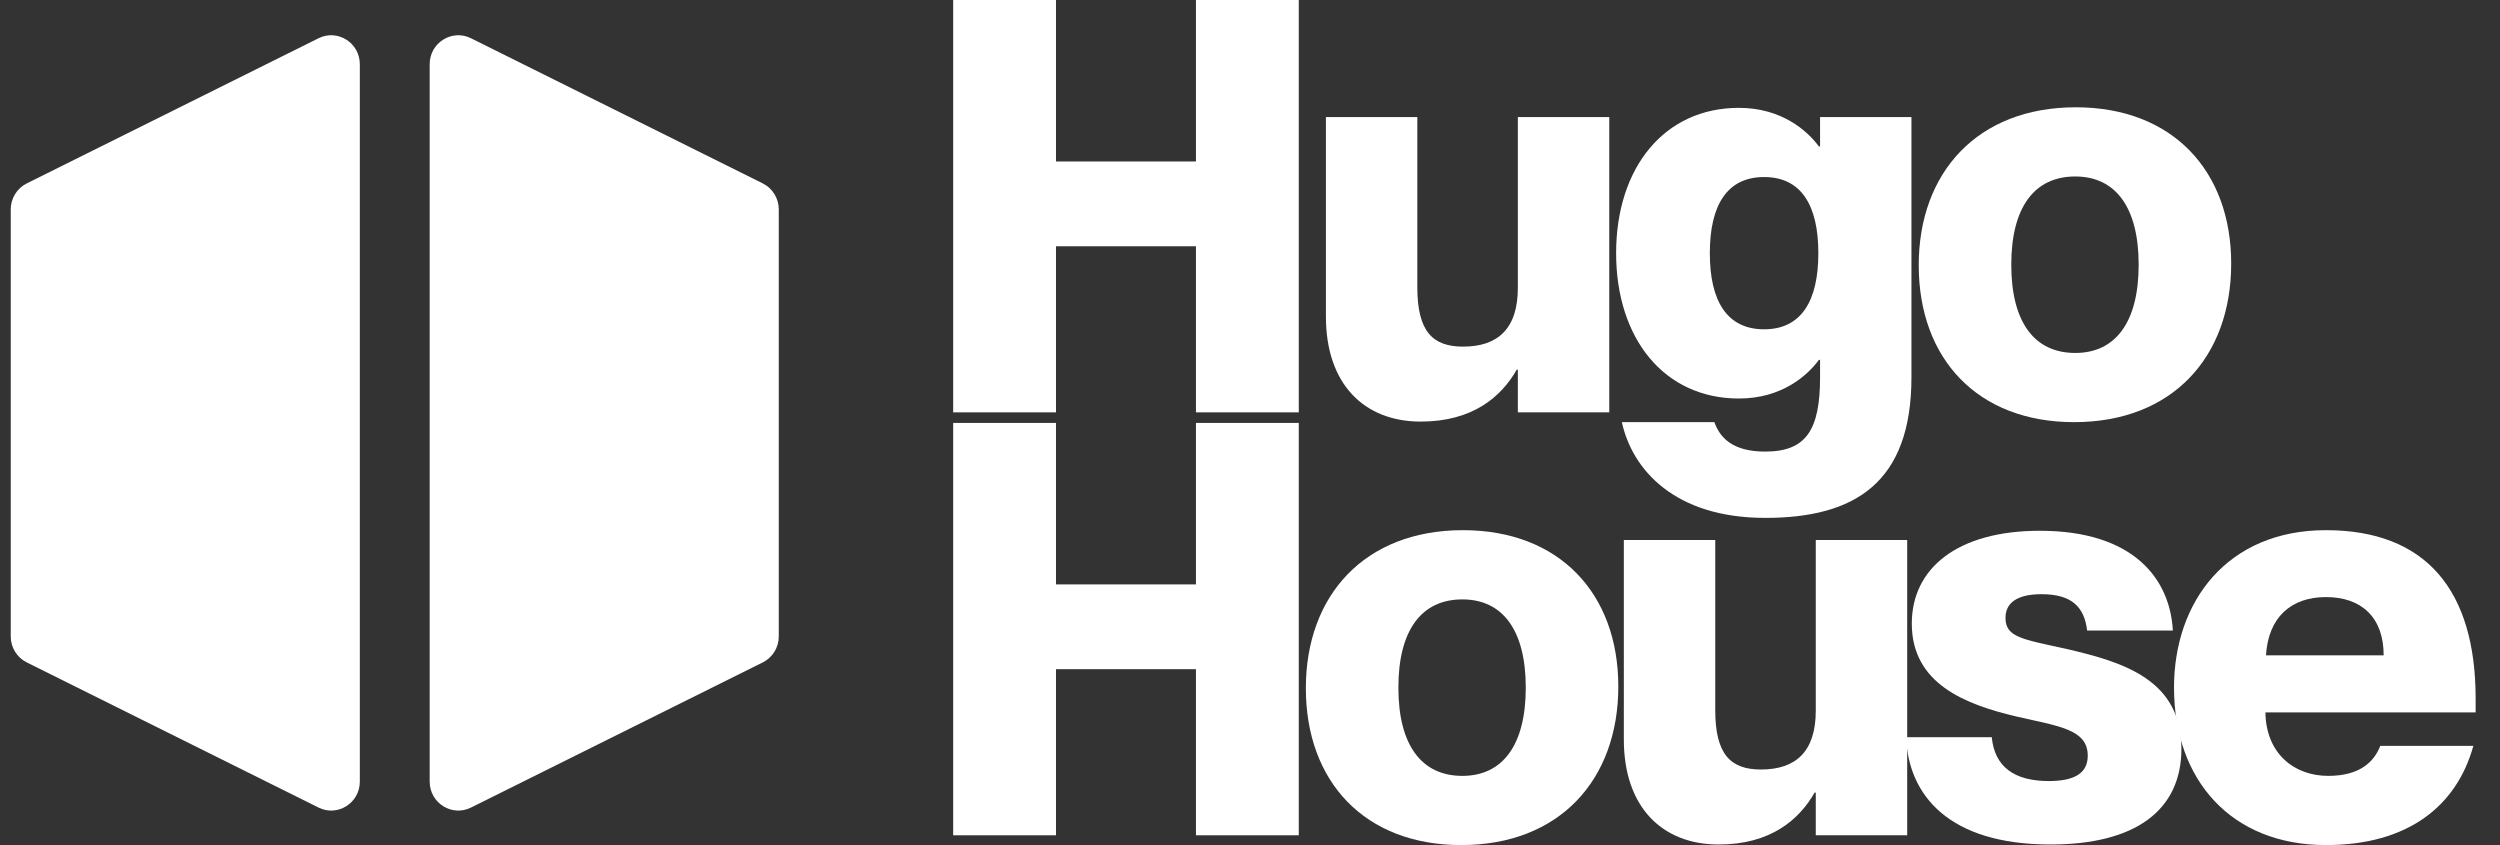
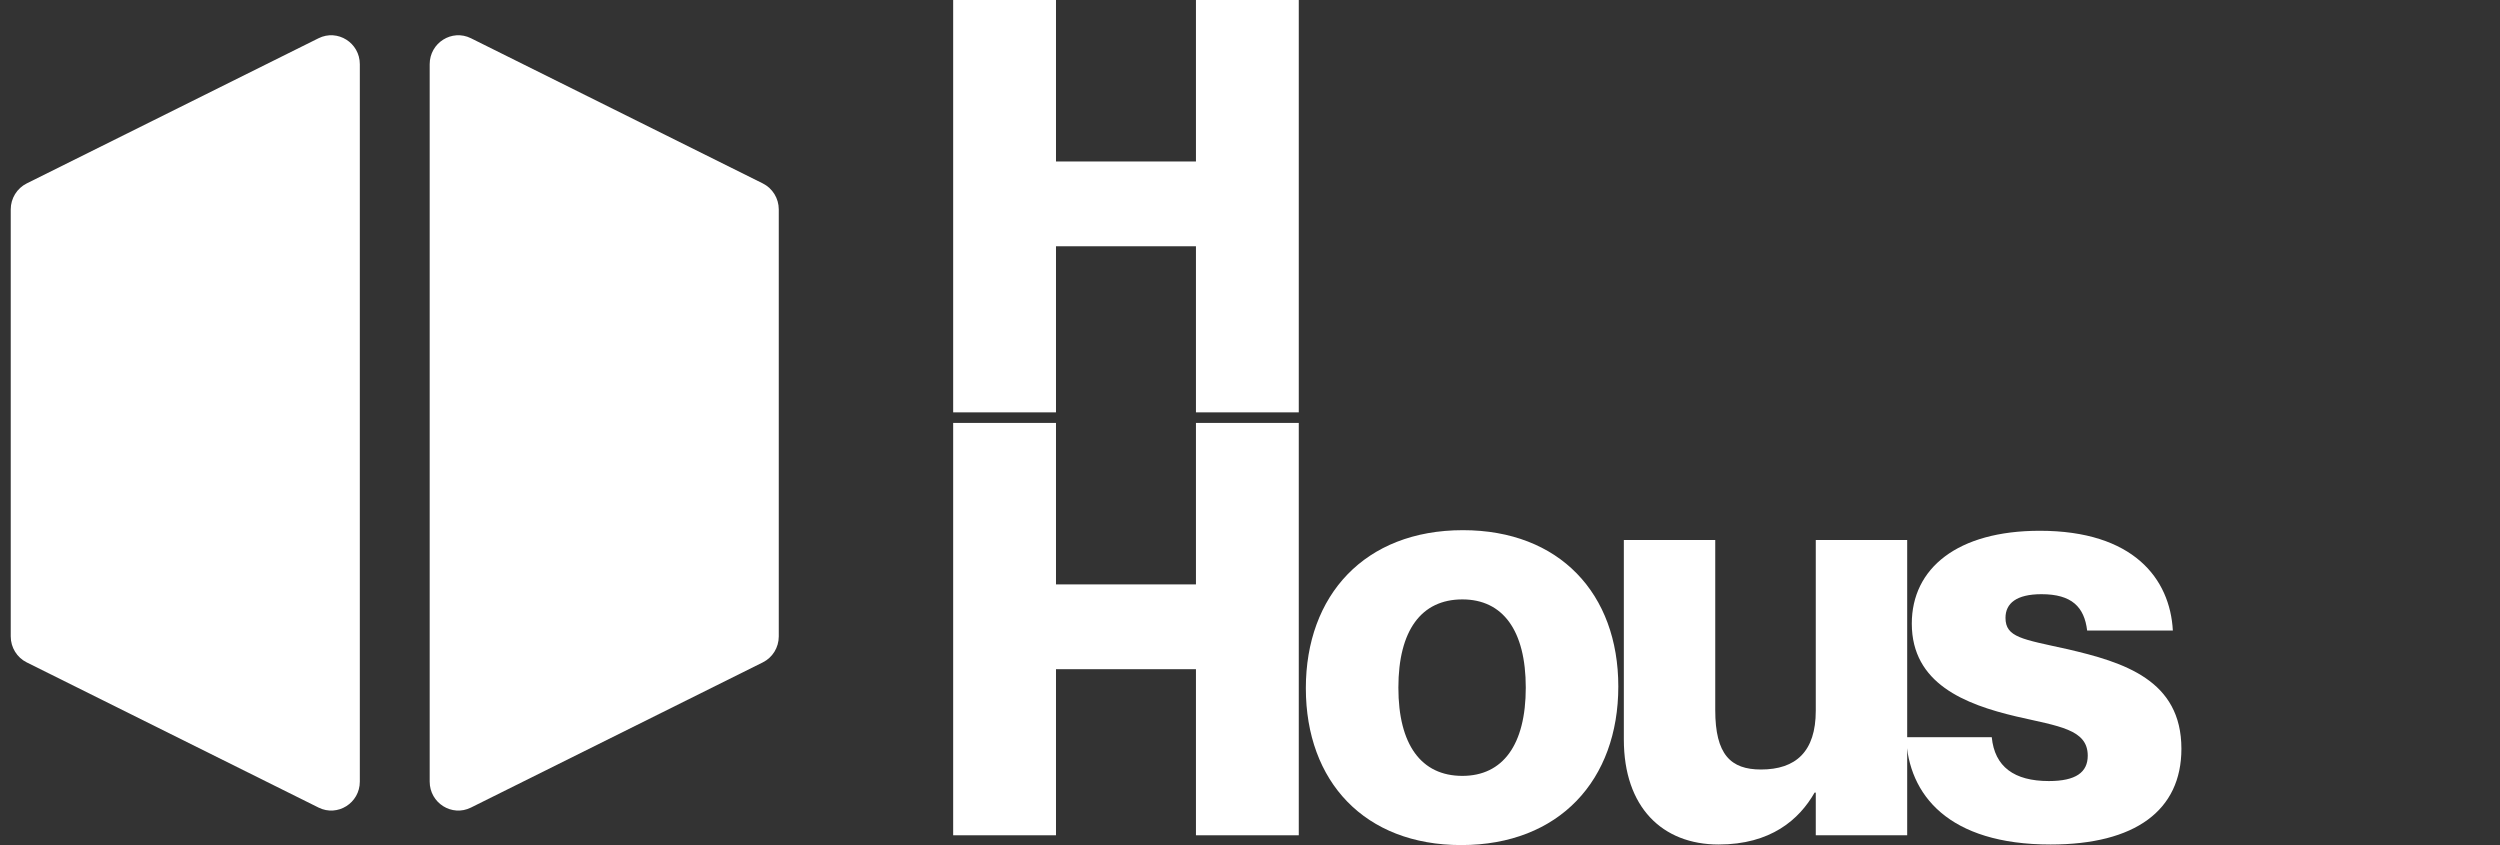
<svg xmlns="http://www.w3.org/2000/svg" width="71" height="24" viewBox="0 0 71 24" fill="none">
  <rect x="0" y="0" width="71" height="24" fill="#333333" stroke="none" />
  <path d="M0.305 5.947C0.305 5.634 0.481 5.348 0.759 5.209L9.047 1.086C9.587 0.818 10.219 1.215 10.219 1.824V22.198C10.219 22.806 9.587 23.204 9.047 22.935L0.759 18.812C0.481 18.674 0.305 18.388 0.305 18.075V5.947Z" fill="white" />
  <path d="M22.117 5.947C22.117 5.634 21.941 5.348 21.663 5.209L13.375 1.086C12.835 0.818 12.203 1.215 12.203 1.824V22.198C12.203 22.806 12.835 23.204 13.375 22.935L21.663 18.812C21.941 18.674 22.117 18.388 22.117 18.075V5.947Z" fill="white" />
-   <path d="M66.057 24C63.364 24 61.742 22.149 61.742 19.529C61.742 17.072 63.267 15.057 66.057 15.057C68.88 15.057 70.308 16.744 70.308 19.84V20.233H64.338C64.354 21.396 65.149 22.035 66.122 22.035C67.047 22.035 67.436 21.609 67.599 21.183H70.243C69.772 22.886 68.393 24 66.057 24ZM66.057 16.957C65.068 16.957 64.419 17.53 64.354 18.611H67.696C67.696 17.53 67.063 16.957 66.057 16.957Z" fill="white" />
  <path d="M58.691 18.431C60.33 18.808 61.952 19.316 61.952 21.265C61.952 23.017 60.638 23.984 58.237 23.984C55.333 23.984 54.198 22.575 54.133 20.937H56.566C56.647 21.773 57.199 22.182 58.188 22.182C58.951 22.182 59.292 21.936 59.292 21.461C59.292 20.708 58.464 20.626 57.264 20.348C55.804 20.004 54.295 19.414 54.295 17.711C54.295 16.138 55.593 15.074 57.929 15.074C60.589 15.074 61.628 16.433 61.709 17.907H59.275C59.194 17.236 58.837 16.875 57.978 16.875C57.264 16.875 56.956 17.137 56.956 17.547C56.956 18.104 57.442 18.153 58.691 18.431Z" fill="white" />
  <path d="M48.713 20.167C48.713 21.429 49.151 21.854 50.011 21.854C51 21.854 51.568 21.347 51.568 20.184V15.336H54.164V23.722H51.568V22.509H51.535C51.097 23.279 50.286 23.984 48.81 23.984C47.204 23.984 46.117 22.919 46.117 21.003V15.336H48.713V20.167Z" fill="white" />
  <path d="M41.498 24C38.757 24 37.086 22.198 37.086 19.545C37.086 16.908 38.757 15.057 41.547 15.057C44.289 15.057 45.96 16.859 45.96 19.496C45.96 22.149 44.289 24 41.498 24ZM41.531 22.035C42.683 22.035 43.332 21.15 43.332 19.529C43.332 17.907 42.683 17.023 41.531 17.023C40.363 17.023 39.714 17.907 39.714 19.529C39.714 21.15 40.363 22.035 41.531 22.035Z" fill="white" />
  <path d="M27.07 12.011H29.99V16.597H33.965V12.011H36.885V23.722H33.965V19.005H29.99V23.722H27.07V12.011Z" fill="white" />
-   <path d="M58.905 11.989C56.163 11.989 54.492 10.188 54.492 7.534C54.492 4.897 56.163 3.047 58.953 3.047C61.695 3.047 63.366 4.848 63.366 7.485C63.366 10.139 61.695 11.989 58.905 11.989ZM58.937 10.024C60.089 10.024 60.738 9.139 60.738 7.518C60.738 5.896 60.089 5.012 58.937 5.012C57.769 5.012 57.12 5.896 57.12 7.518C57.12 9.139 57.769 10.024 58.937 10.024Z" fill="white" />
-   <path d="M51.69 10.712V10.22H51.657C51.333 10.663 50.603 11.318 49.386 11.318C47.261 11.318 45.898 9.614 45.898 7.19C45.898 4.766 47.261 3.063 49.386 3.063C50.603 3.063 51.333 3.718 51.657 4.16H51.69V3.325H54.285V10.712C54.285 13.709 52.679 14.708 50.133 14.708C47.553 14.708 46.353 13.332 46.061 11.989H48.689C48.851 12.448 49.224 12.825 50.133 12.825C51.301 12.825 51.69 12.202 51.69 10.712ZM50.1 5.028C49.046 5.028 48.559 5.831 48.559 7.19C48.559 8.55 49.046 9.352 50.1 9.352C51.155 9.352 51.641 8.55 51.641 7.19C51.641 5.831 51.155 5.028 50.1 5.028Z" fill="white" />
-   <path d="M40.252 8.157C40.252 9.418 40.69 9.844 41.55 9.844C42.539 9.844 43.107 9.336 43.107 8.173V3.325H45.703V11.711H43.107V10.499H43.075C42.637 11.268 41.825 11.973 40.349 11.973C38.743 11.973 37.656 10.908 37.656 8.992V3.325H40.252V8.157Z" fill="white" />
  <path d="M27.07 0H29.99V4.586H33.965V0H36.885V11.711H33.965V6.994H29.99V11.711H27.07V0Z" fill="white" />
</svg>